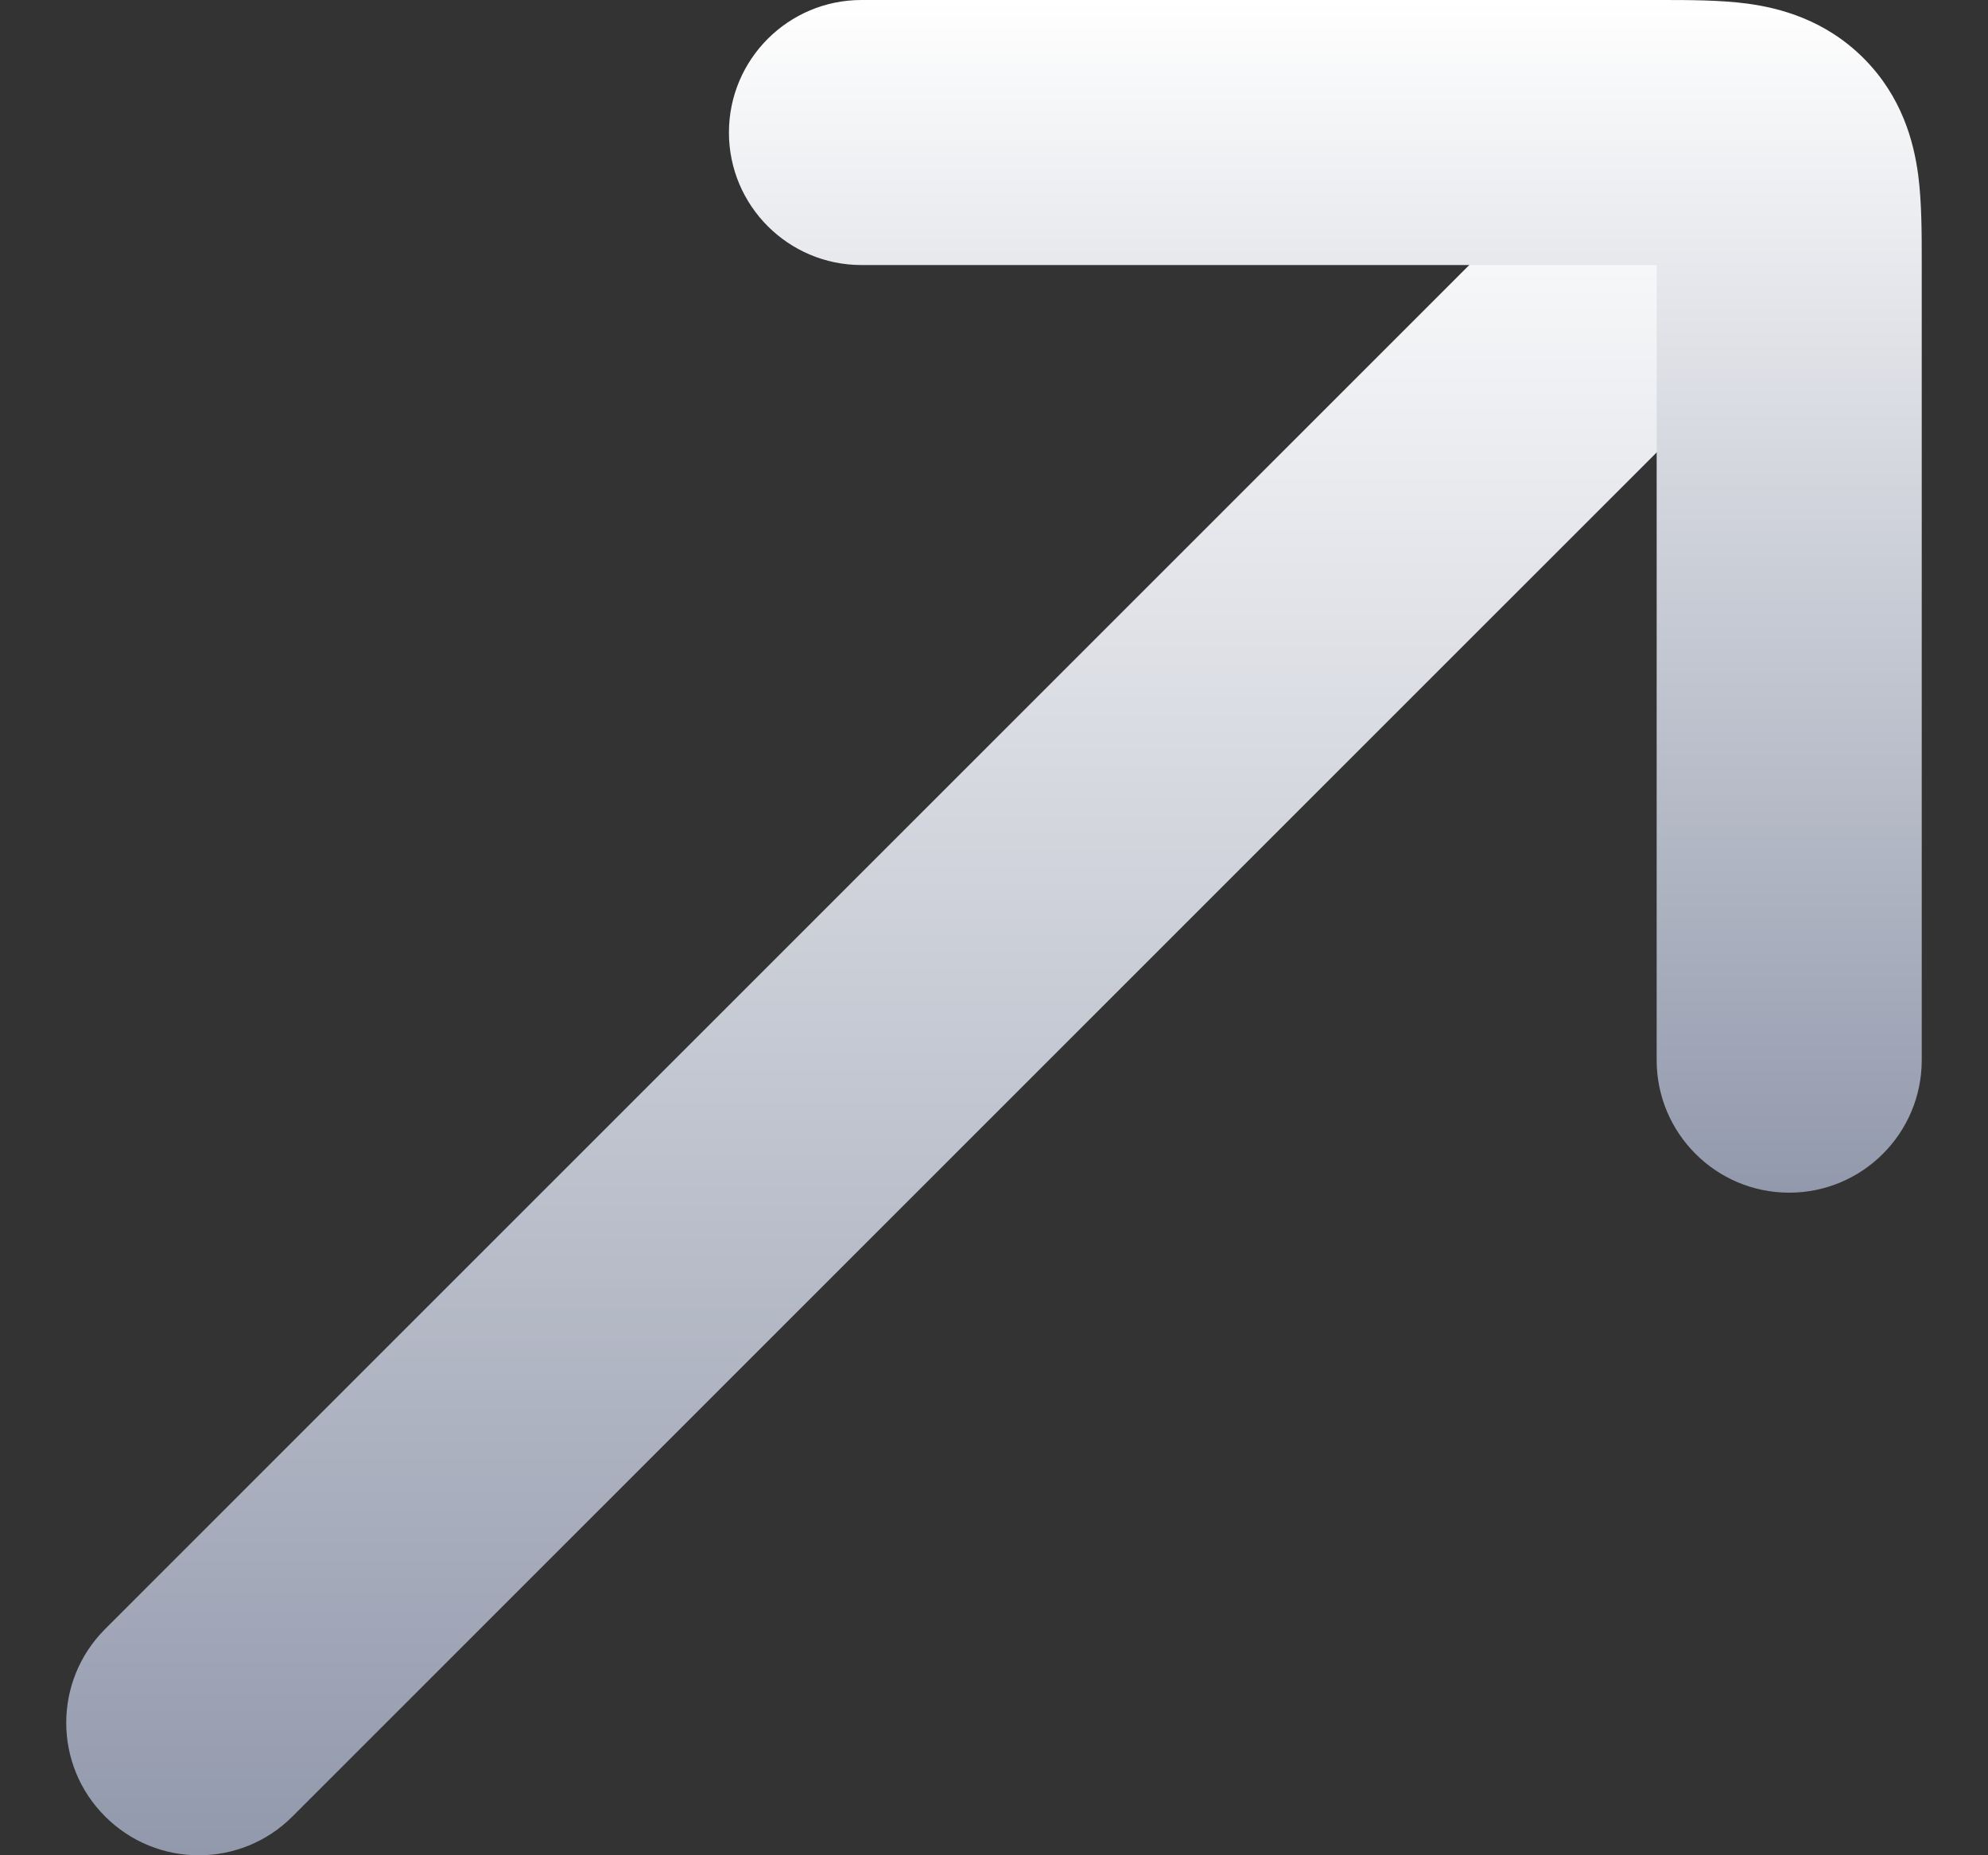
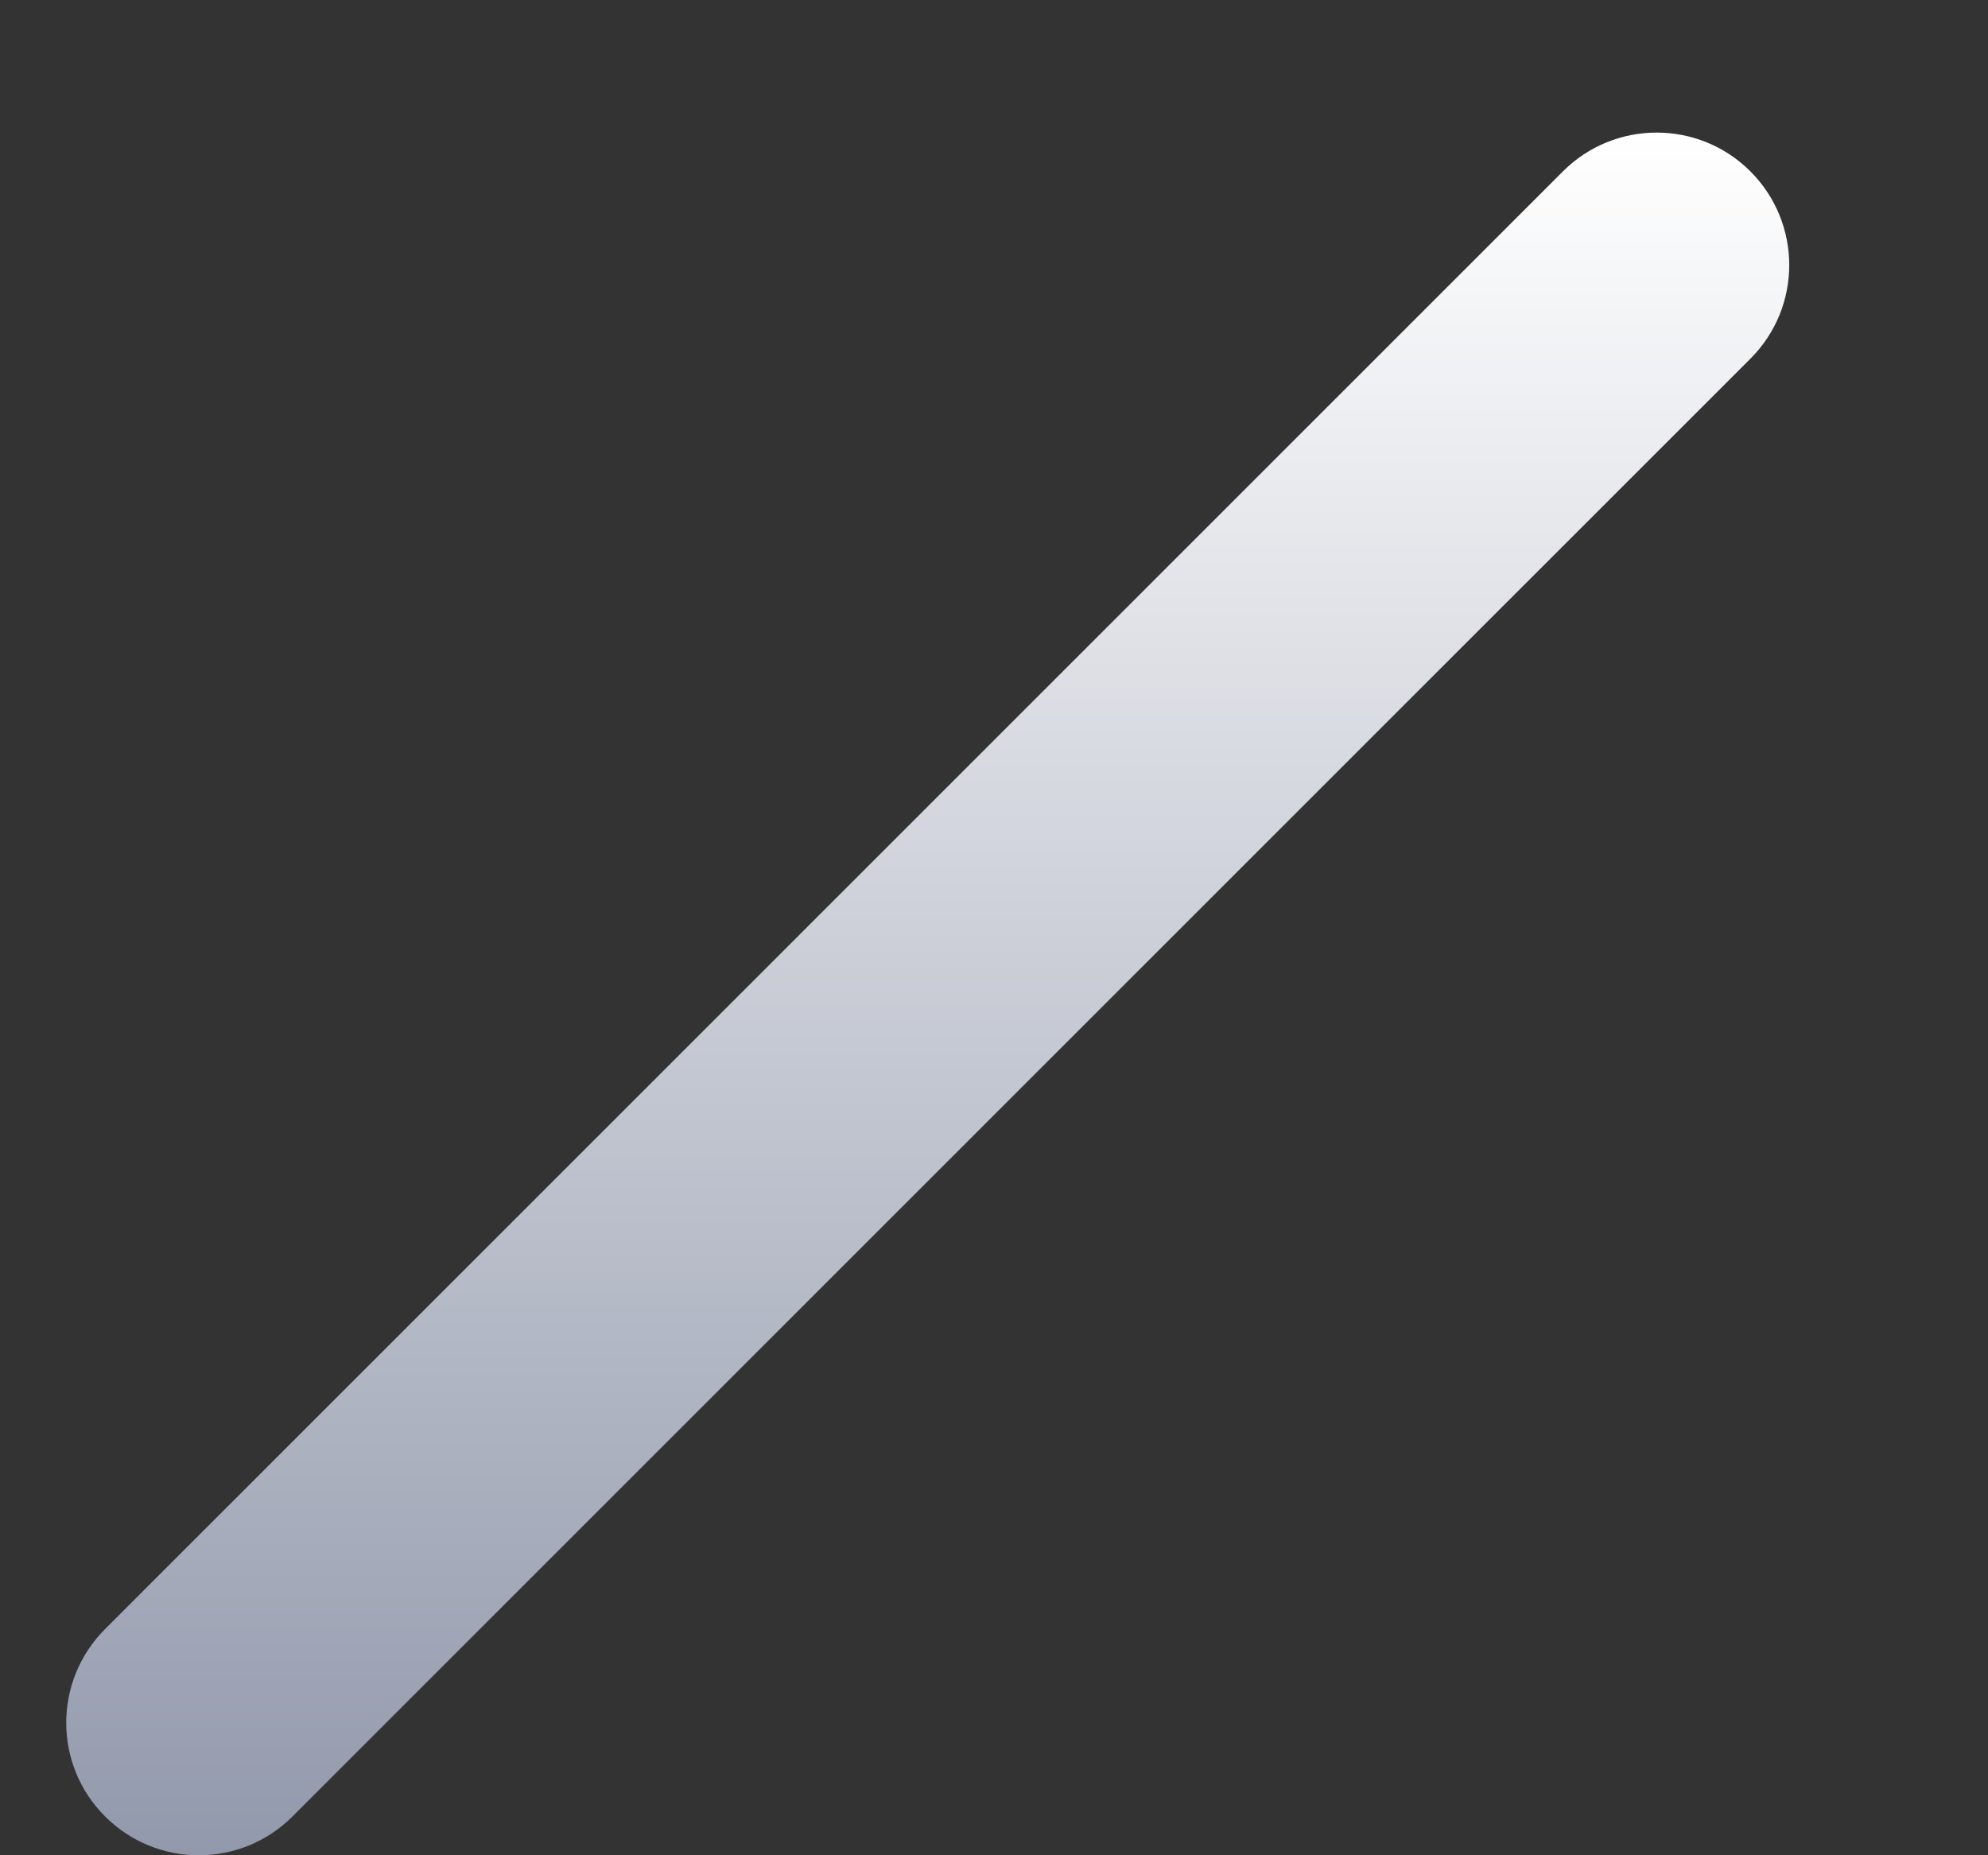
<svg xmlns="http://www.w3.org/2000/svg" width="15" height="14" viewBox="0 0 15 14" fill="none">
  <rect x="0" y="0" width="15" height="14" fill="#333333" stroke="none" />
  <path fill-rule="evenodd" clip-rule="evenodd" d="M13.207 1.293C13.598 1.684 13.598 2.317 13.207 2.707L2.207 13.707C1.817 14.098 1.183 14.098 0.793 13.707C0.402 13.317 0.402 12.684 0.793 12.293L11.793 1.293C12.183 0.903 12.817 0.903 13.207 1.293Z" fill="url(#paint0_linear_2001_44)" />
-   <path d="M12.5 8V2H6.5C5.948 2 5.5 1.552 5.5 1C5.5 0.448 5.948 3.38984e-05 6.5 3.38984e-05L12.539 1.73283e-05C12.739 -0 12.977 -0 13.182 0.027C13.429 0.06 13.771 0.149 14.061 0.439C14.351 0.729 14.44 1.071 14.473 1.318C14.5 1.523 14.5 1.761 14.5 1.961V1.961L14.5 8C14.5 8.552 14.052 9 13.5 9C12.948 9 12.5 8.552 12.5 8Z" fill="url(#paint1_linear_2001_44)" />
  <defs>
    <linearGradient id="paint0_linear_2001_44" x1="7" y1="1" x2="7" y2="14" gradientUnits="userSpaceOnUse">
      <stop stop-color="white" />
      <stop offset="0" stop-color="white" />
      <stop offset="1" stop-color="#9299AC" />
    </linearGradient>
    <linearGradient id="paint1_linear_2001_44" x1="10" y1="1.34111e-07" x2="10" y2="9" gradientUnits="userSpaceOnUse">
      <stop stop-color="white" />
      <stop offset="0" stop-color="white" />
      <stop offset="1" stop-color="#9299AC" />
    </linearGradient>
  </defs>
</svg>